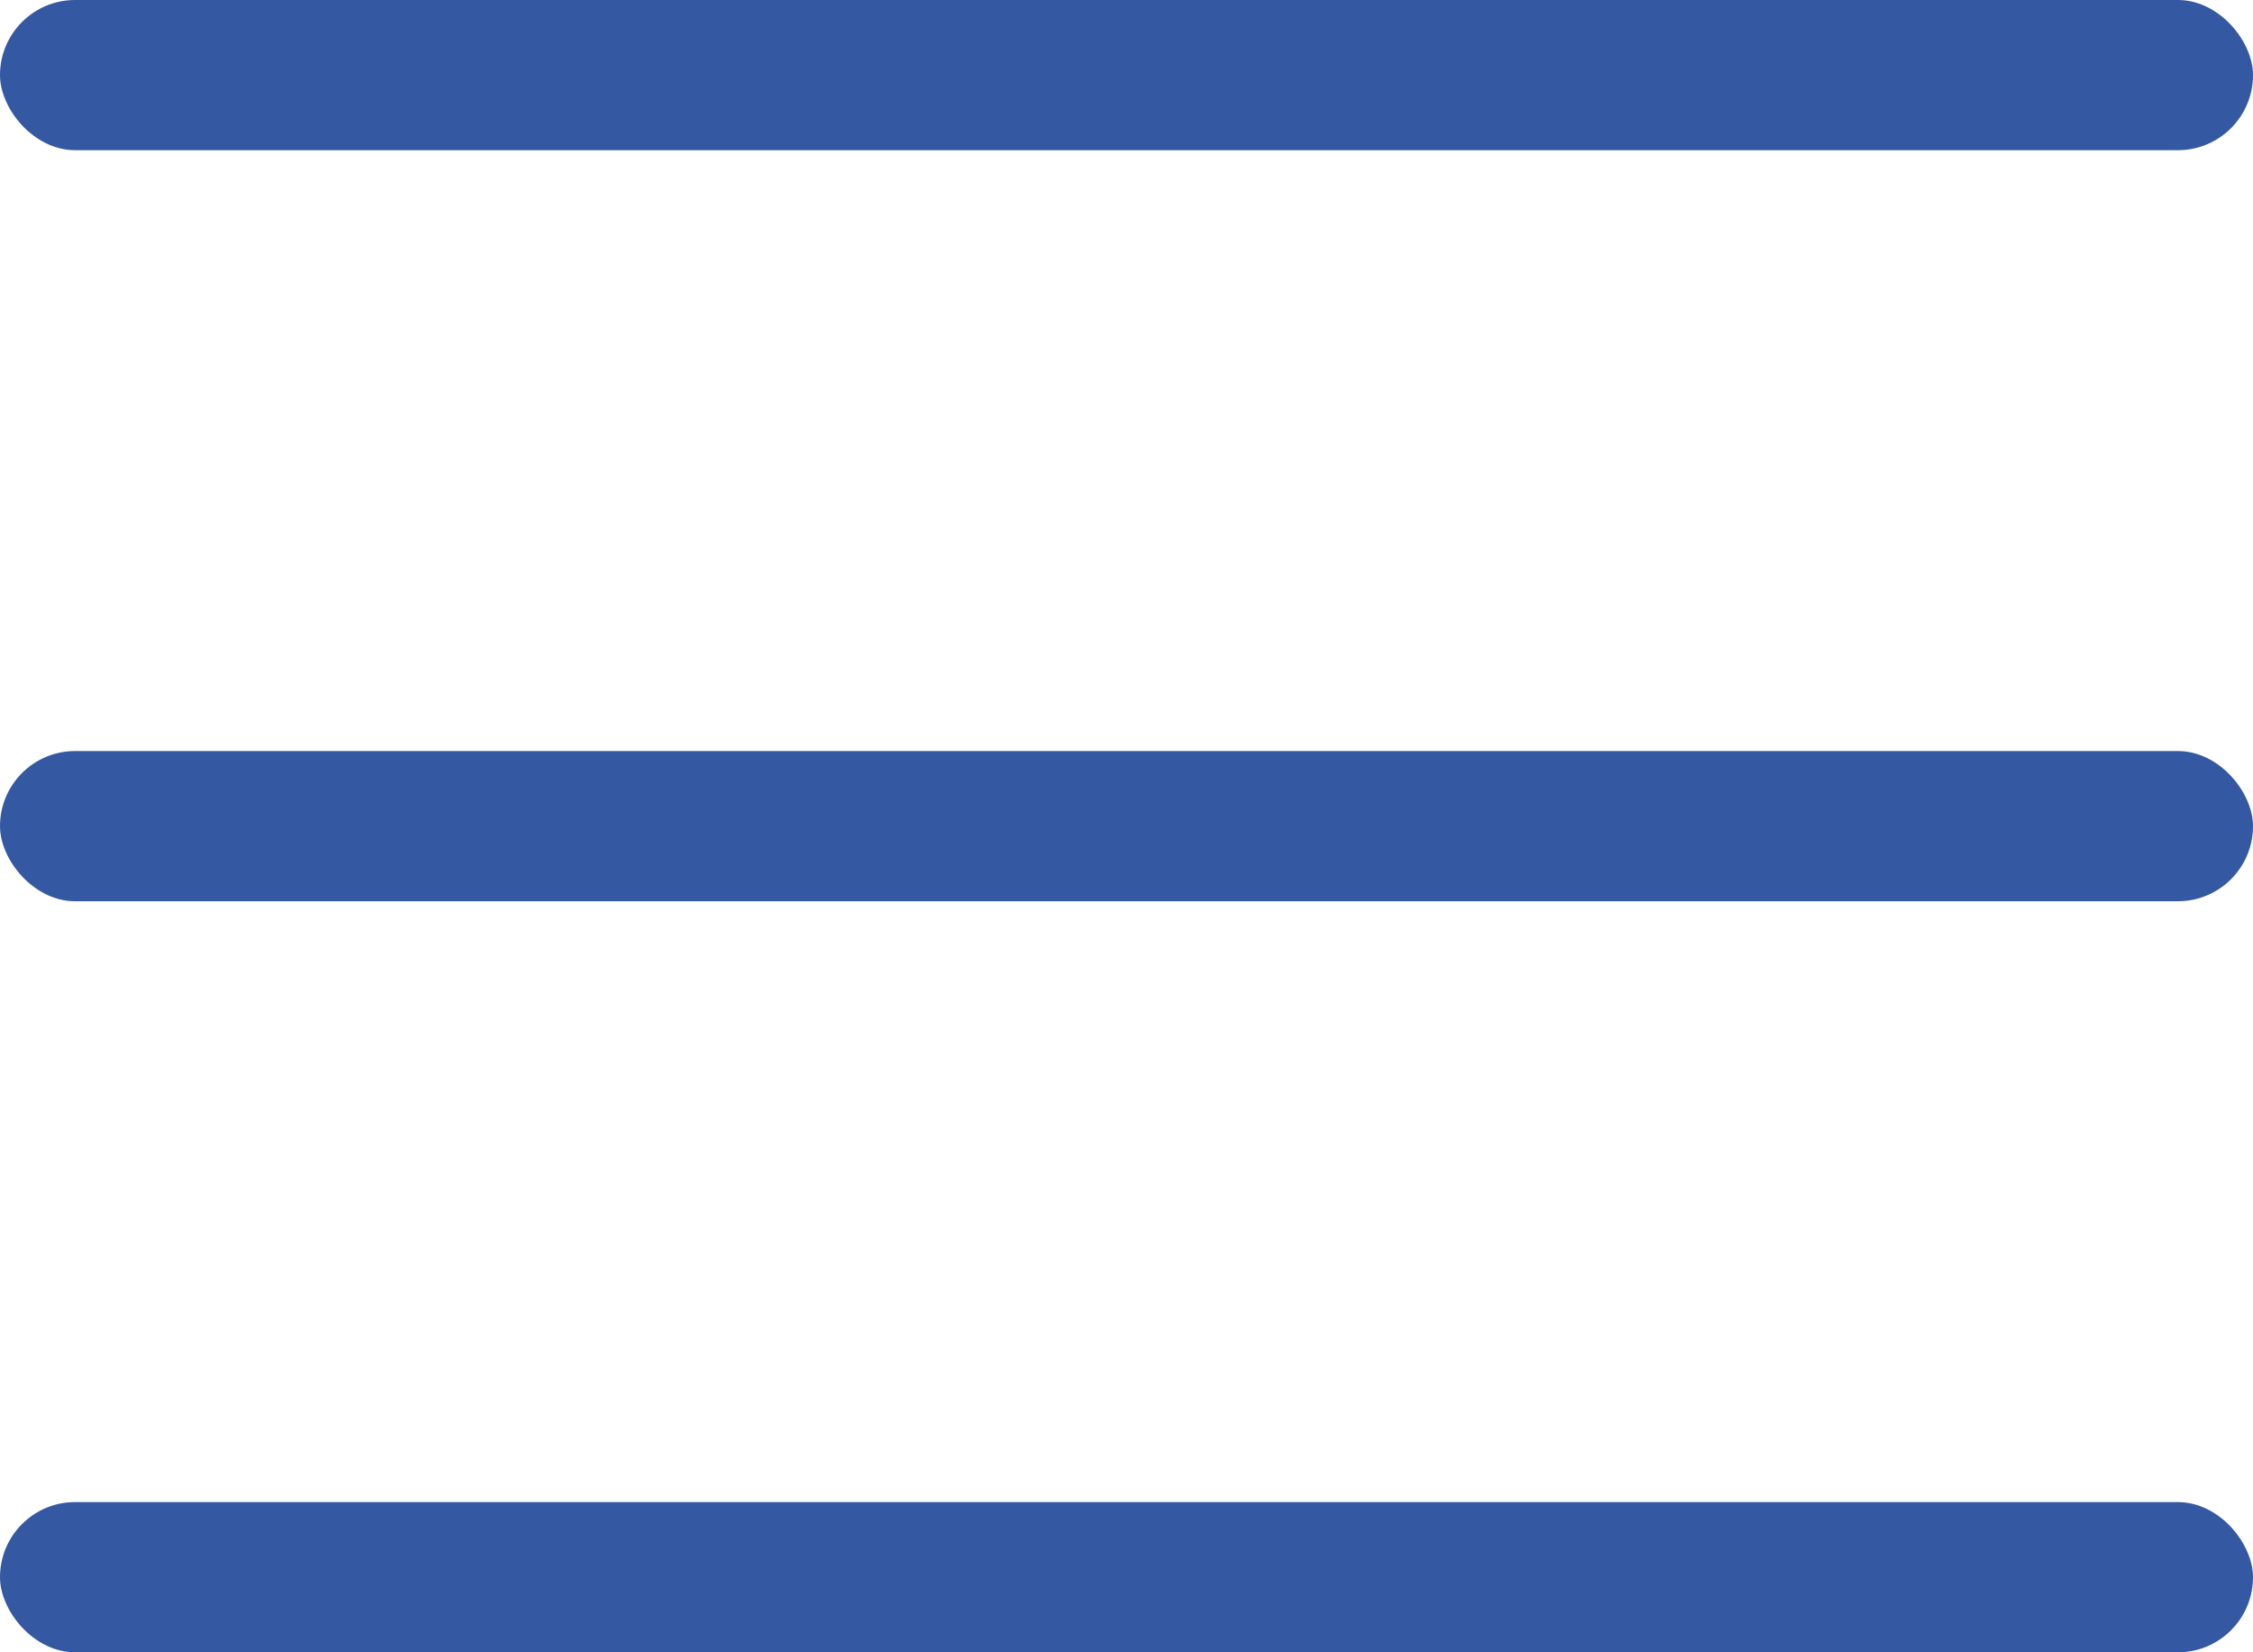
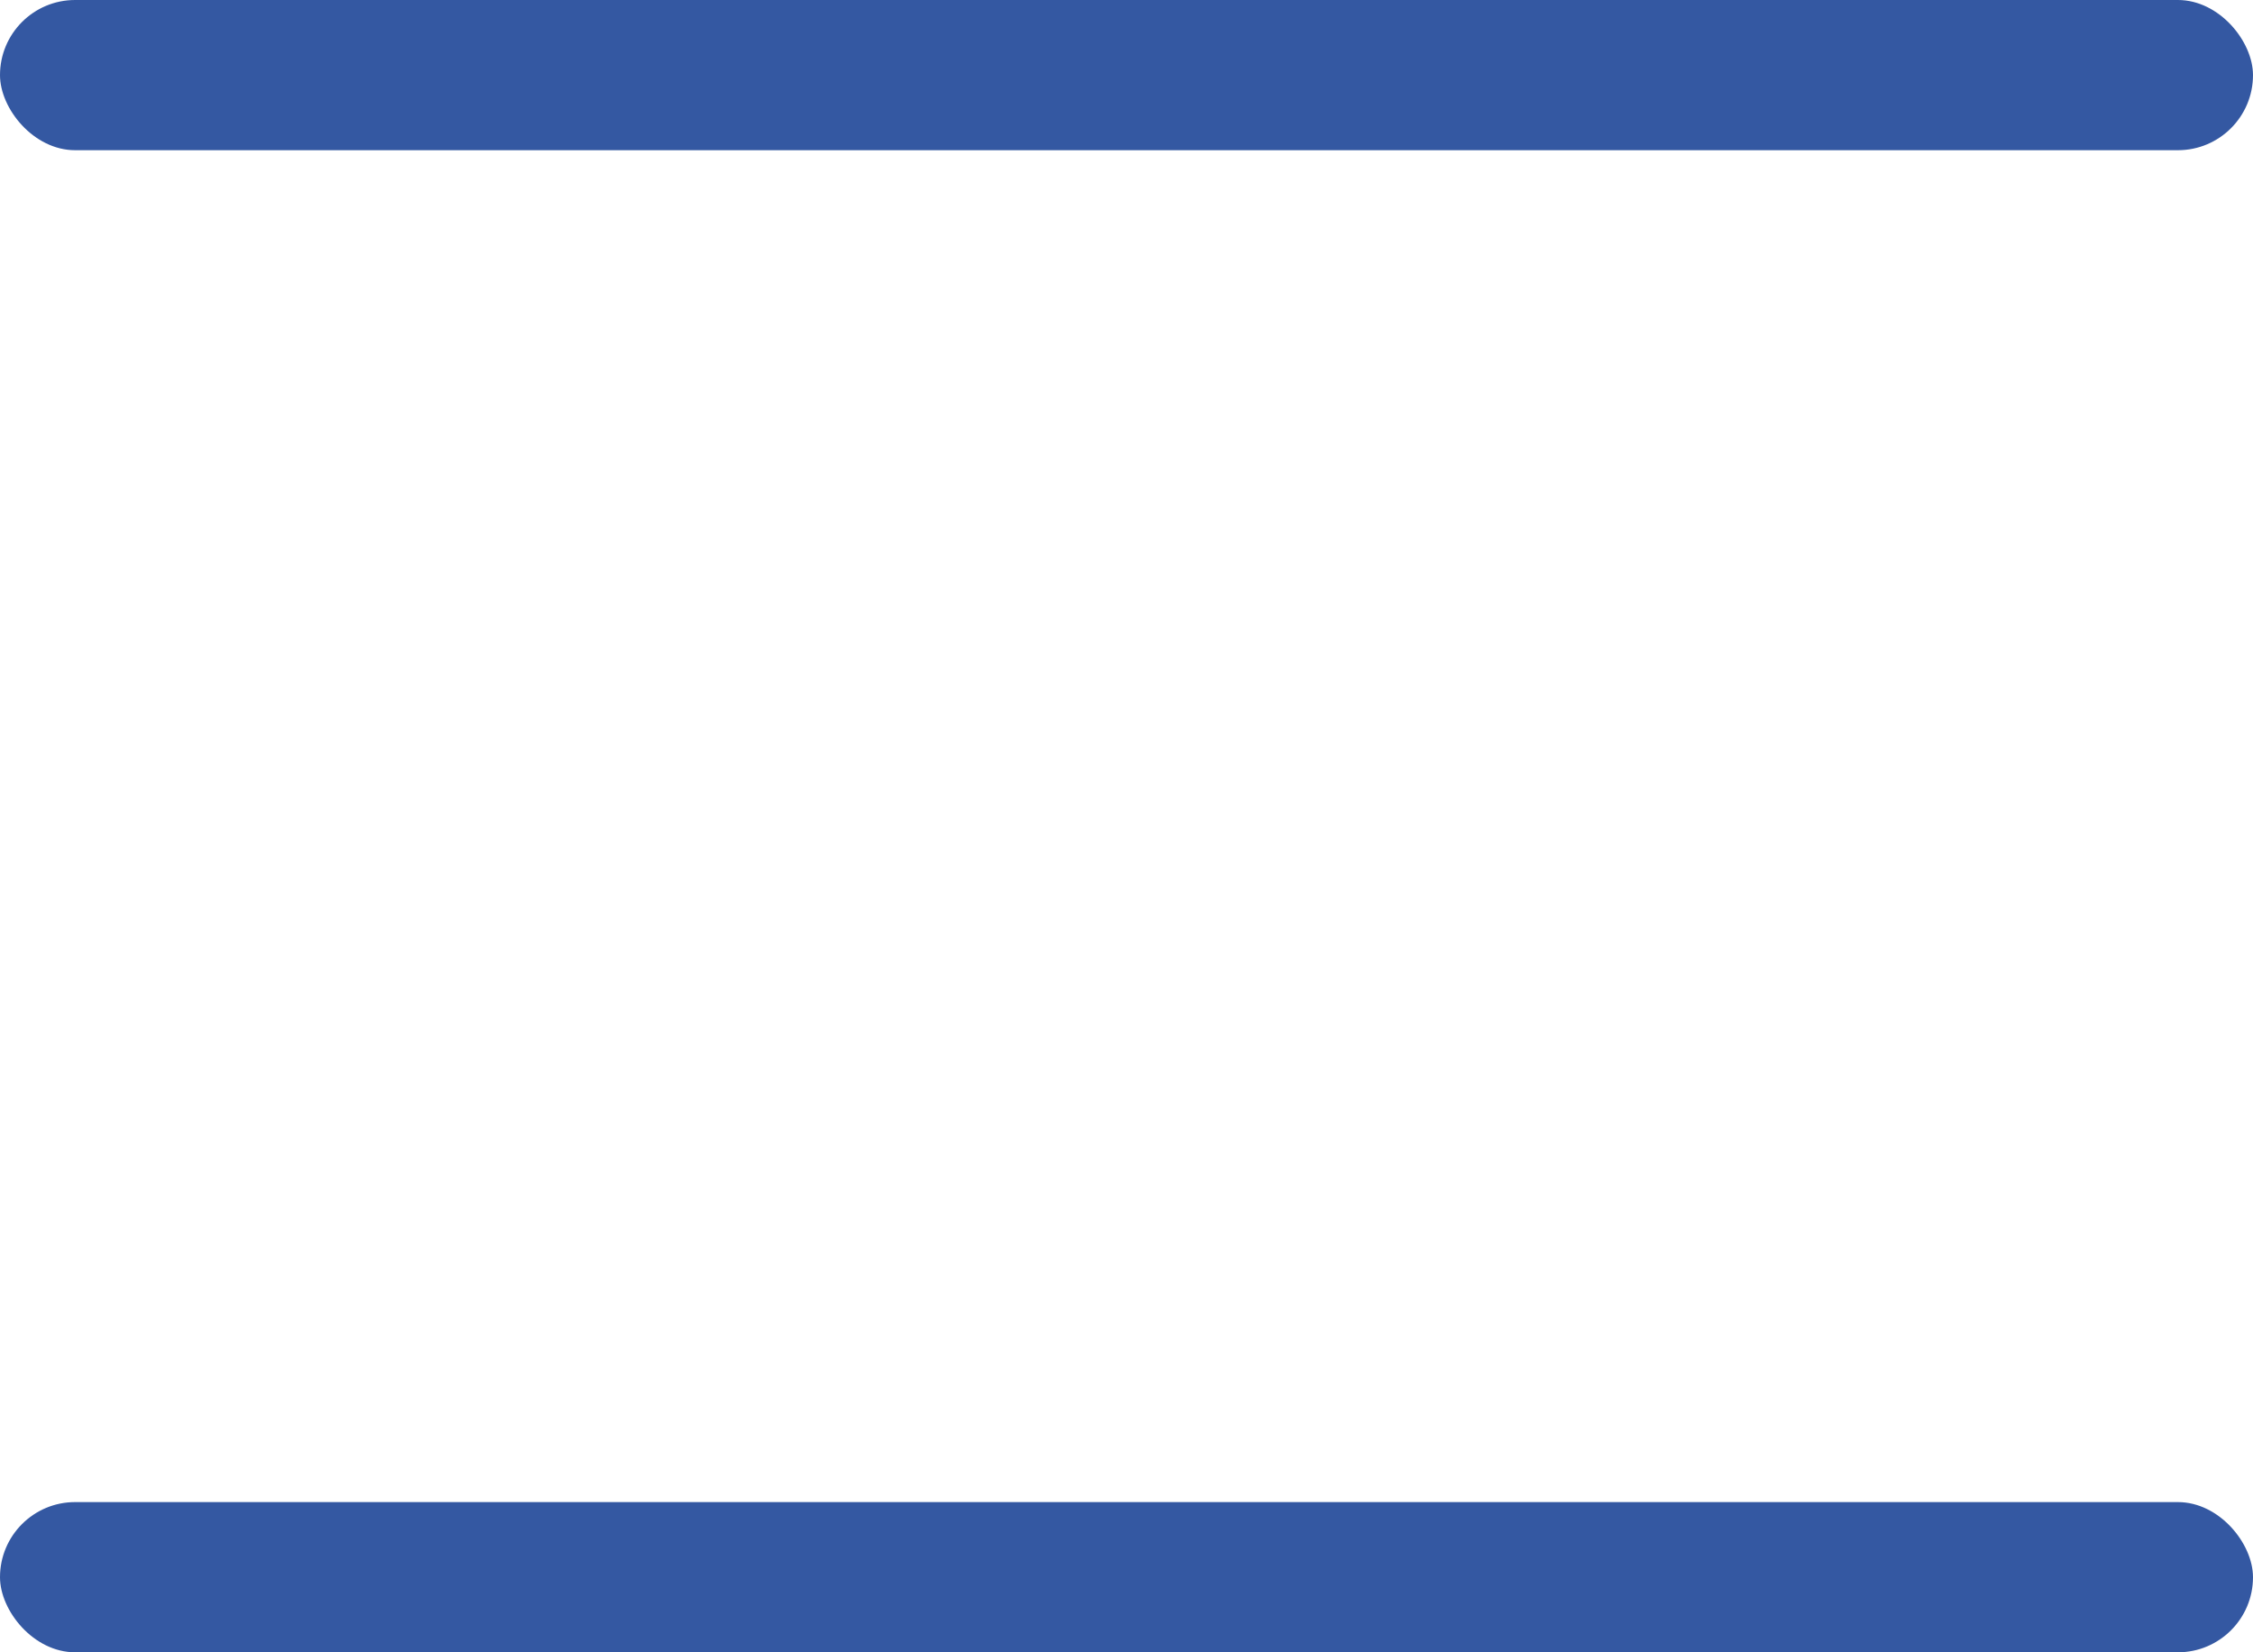
<svg xmlns="http://www.w3.org/2000/svg" width="30" height="22" viewBox="0 0 30 22" fill="none">
  <rect width="30" height="2" rx="1" fill="#3458A2" />
-   <rect y="10" width="30" height="2" rx="1" fill="#3458A2" />
  <rect y="20" width="30" height="2" rx="1" fill="#3458A2" />
</svg>